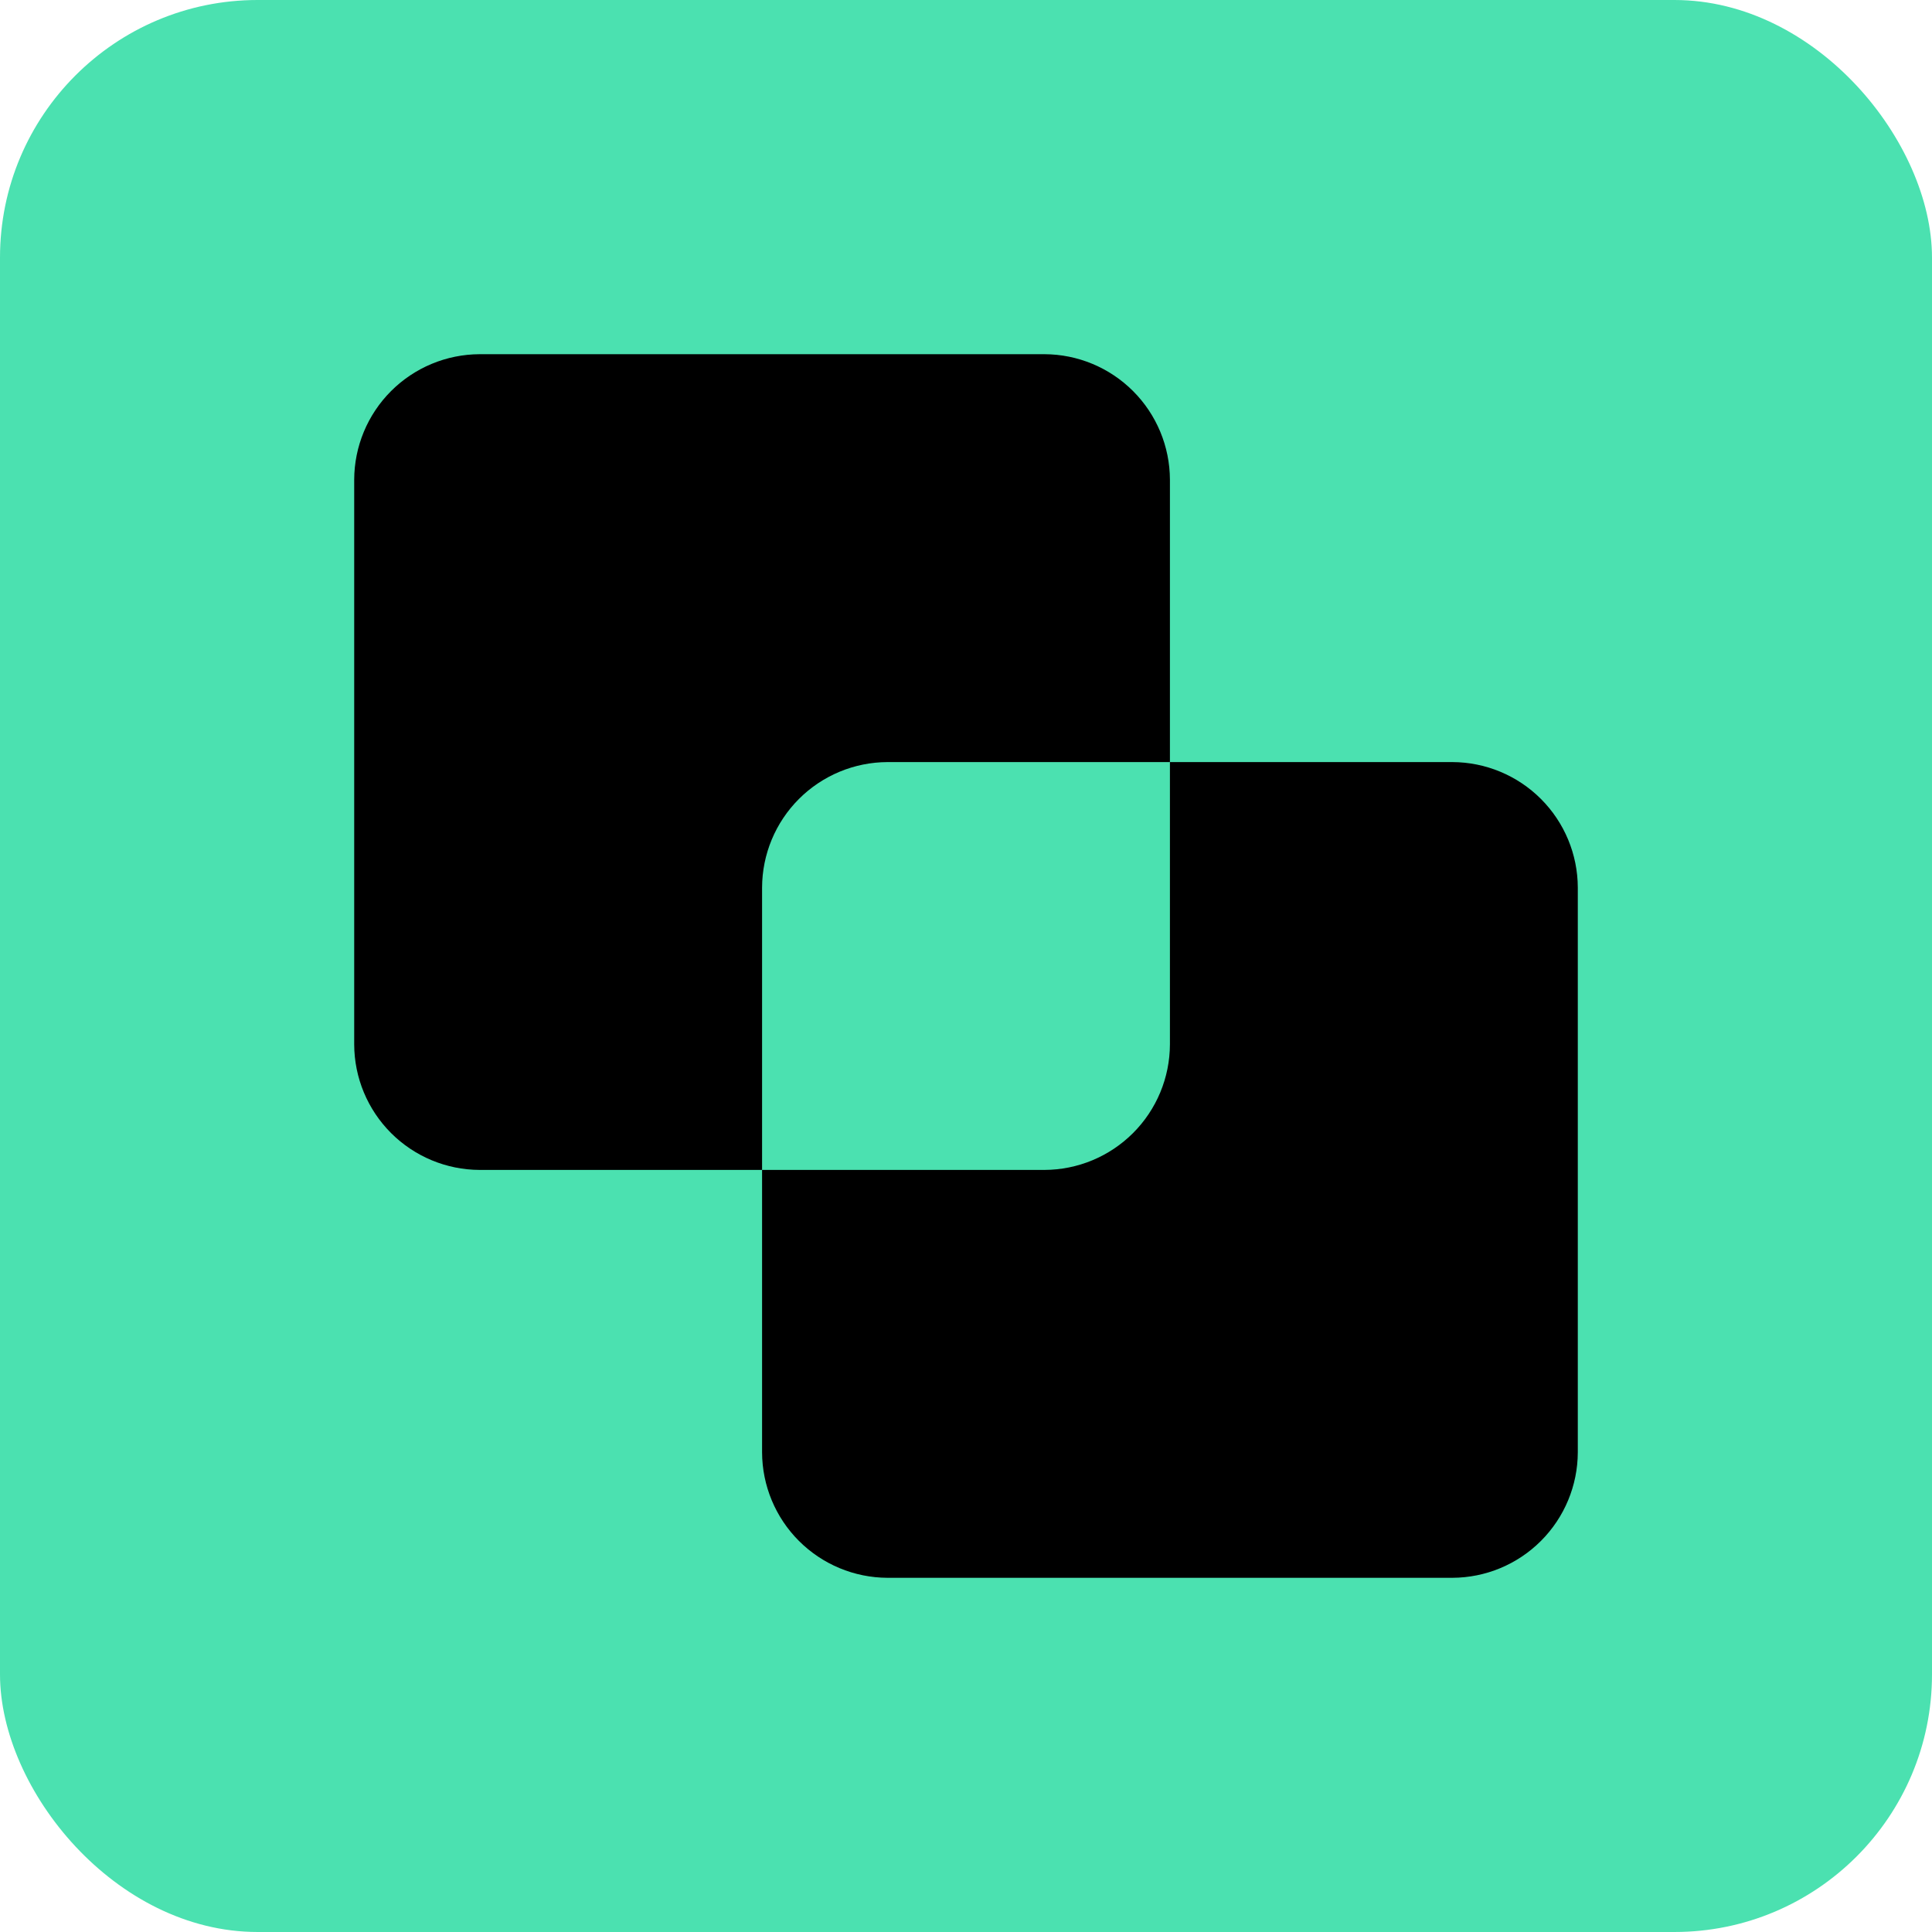
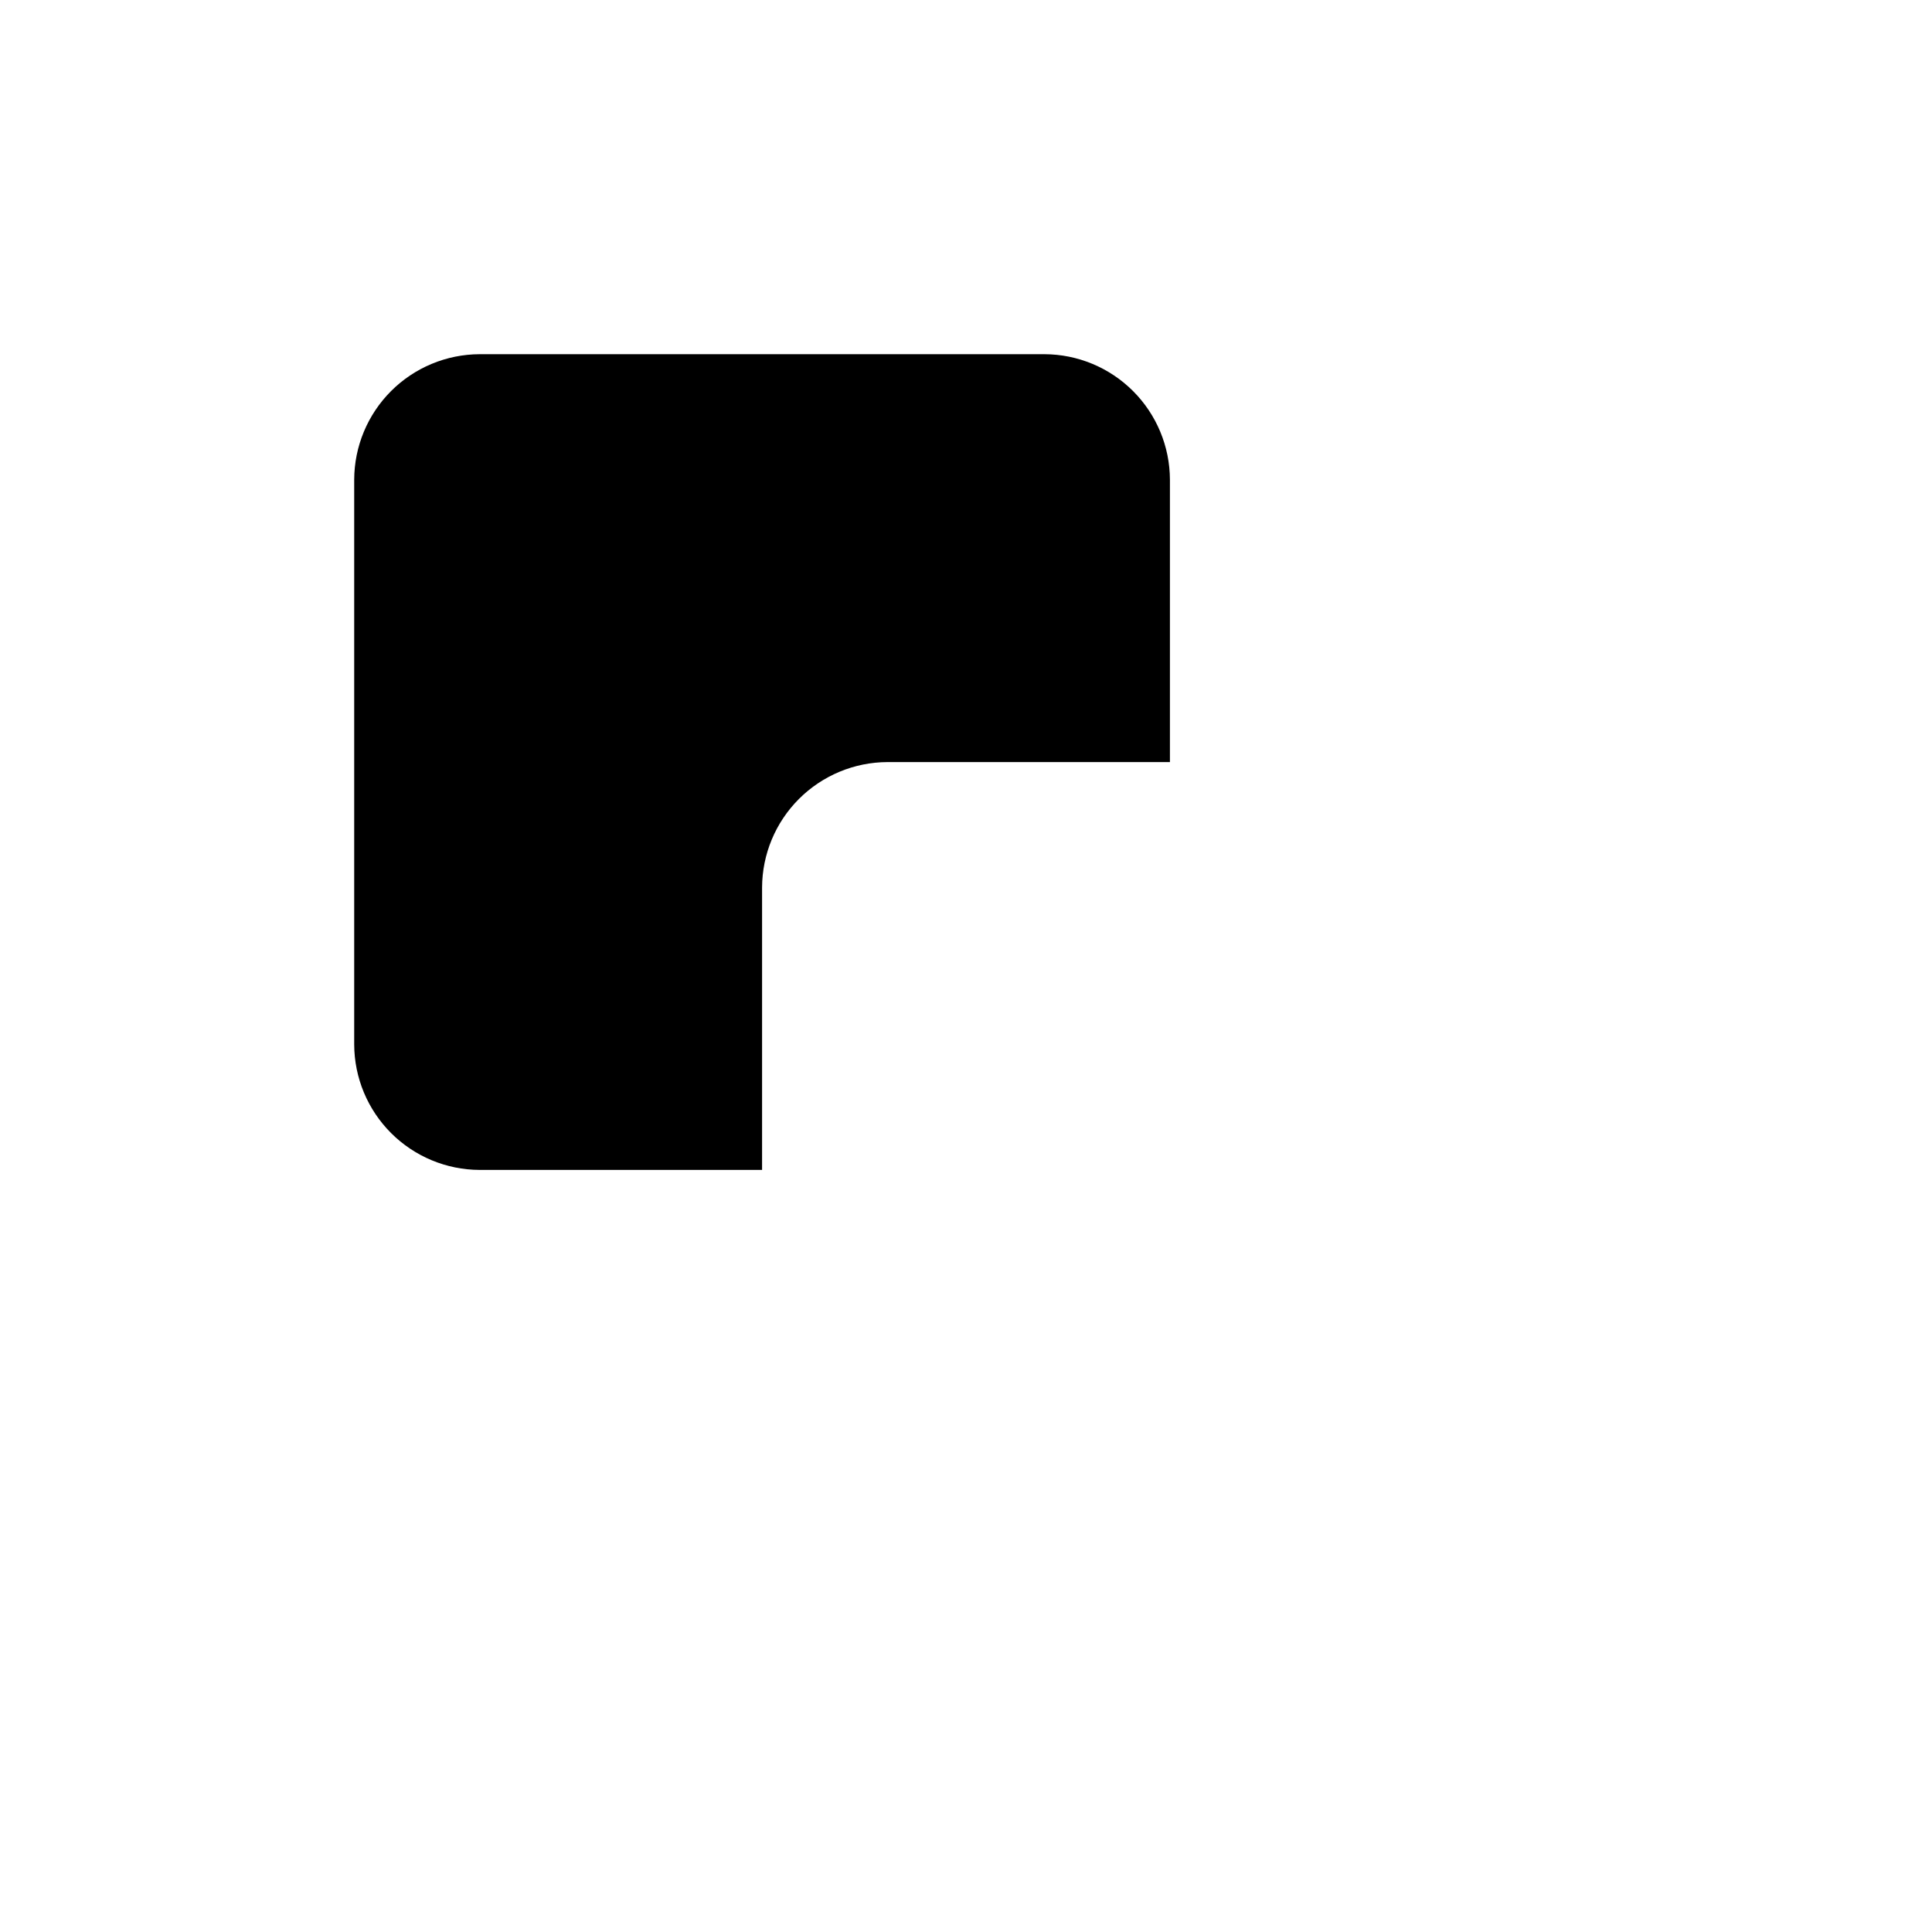
<svg xmlns="http://www.w3.org/2000/svg" width="60" height="60" viewBox="0 0 60 60" fill="none">
-   <rect width="60" height="60" rx="8" fill="#4BE1B0" />
  <path d="M27.564 23.667H36.333V14.897C36.33 13.865 35.918 12.875 35.188 12.145C34.458 11.415 33.469 11.003 32.436 11H14.897C13.865 11.003 12.875 11.415 12.145 12.145C11.415 12.875 11.003 13.865 11 14.897V32.436C11.003 33.469 11.415 34.458 12.145 35.188C12.875 35.918 13.865 36.33 14.897 36.333H23.667V27.564C23.67 26.531 24.082 25.542 24.812 24.812C25.542 24.082 26.531 23.67 27.564 23.667Z" fill="black" />
-   <path d="M45.103 23.667H36.333V32.436C36.33 33.469 35.918 34.458 35.188 35.188C34.458 35.918 33.469 36.33 32.436 36.333H23.667V45.103C23.67 46.136 24.082 47.125 24.812 47.855C25.542 48.585 26.531 48.997 27.564 49H45.103C46.136 48.997 47.125 48.585 47.855 47.855C48.585 47.125 48.997 46.136 49 45.103V27.564C48.997 26.531 48.585 25.542 47.855 24.812C47.125 24.082 46.136 23.67 45.103 23.667Z" fill="black" />
</svg>